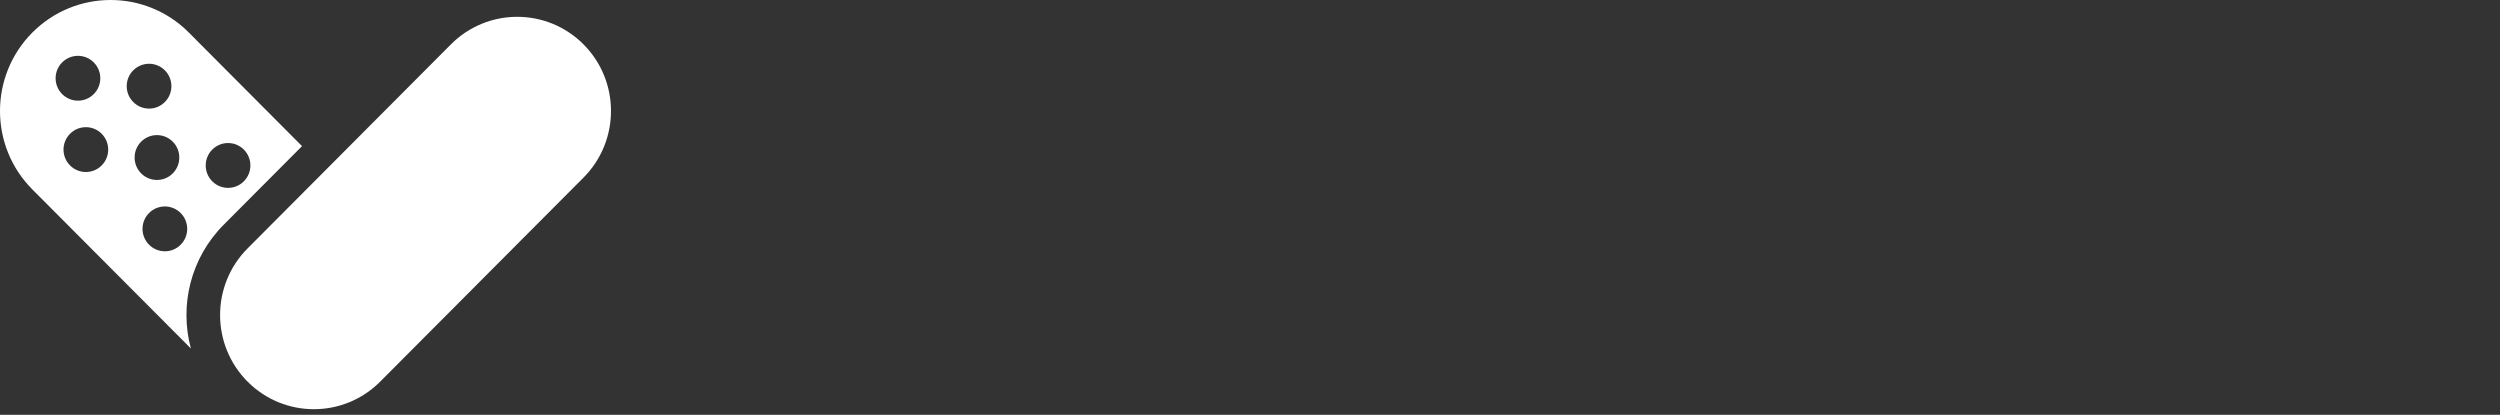
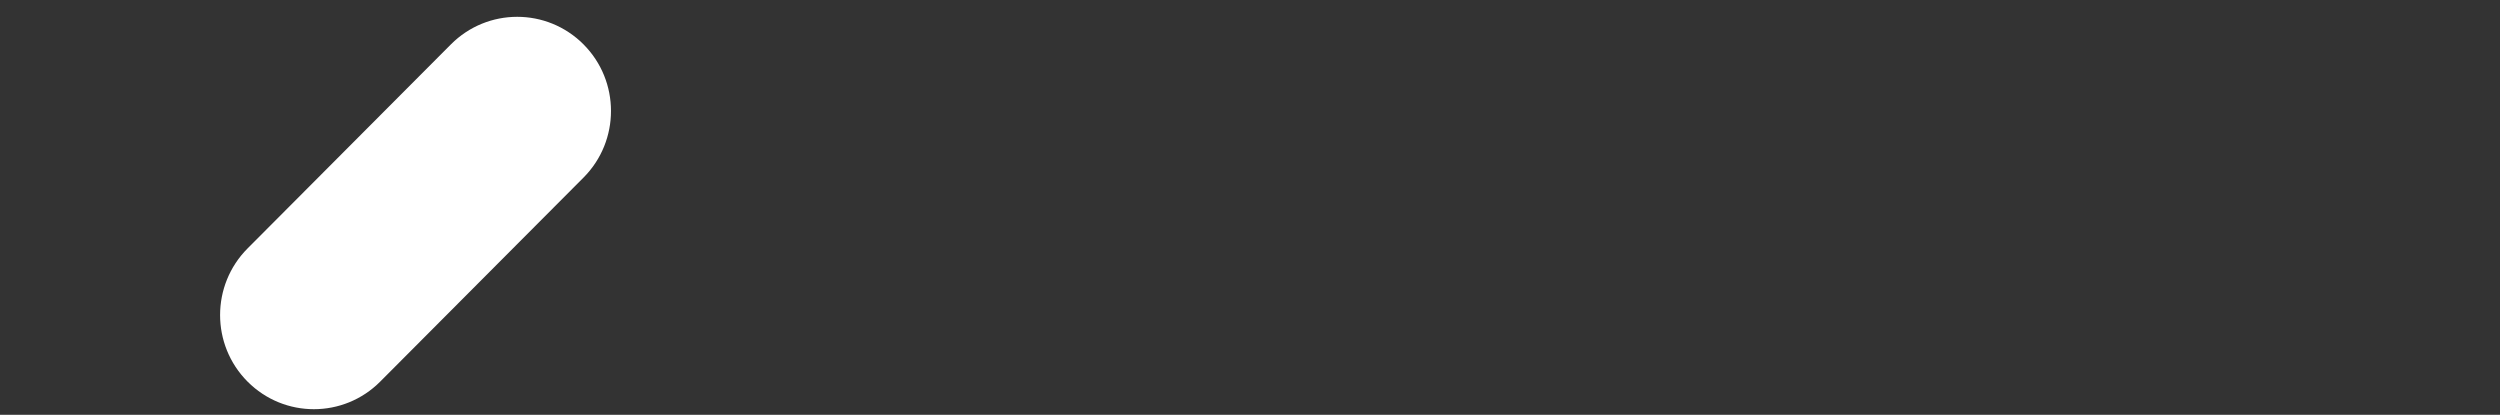
<svg xmlns="http://www.w3.org/2000/svg" width="223" height="37" viewBox="0 0 223 37" fill="none">
  <rect x="0" y="0" width="223" height="37" fill="#333333" stroke="none" />
-   <path fill-rule="evenodd" clip-rule="evenodd" d="M26.941 13.035L19.959 20.041C16.977 23.034 15.999 27.276 17.027 31.087L2.889 16.9C-0.963 13.034 -0.963 6.766 2.889 2.9C6.742 -0.967 12.989 -0.967 16.841 2.9L26.941 13.035ZM8.363 8.394C9.142 7.613 9.142 6.347 8.363 5.566C7.585 4.785 6.323 4.785 5.545 5.566C4.766 6.347 4.766 7.613 5.545 8.394C6.323 9.175 7.585 9.175 8.363 8.394ZM15.41 15.466C16.188 14.684 16.188 13.418 15.41 12.637C14.632 11.856 13.37 11.856 12.591 12.637C11.813 13.418 11.813 14.684 12.591 15.466C13.37 16.247 14.632 16.247 15.41 15.466ZM9.068 14.758C9.846 13.977 9.846 12.711 9.068 11.93C8.29 11.149 7.028 11.149 6.249 11.93C5.471 12.711 5.471 13.977 6.249 14.758C7.028 15.539 8.29 15.539 9.068 14.758ZM16.114 21.829C16.893 21.048 16.893 19.782 16.114 19.001C15.336 18.22 14.074 18.22 13.296 19.001C12.518 19.782 12.518 21.048 13.296 21.829C14.074 22.61 15.336 22.61 16.114 21.829ZM14.705 9.101C15.483 8.32 15.483 7.054 14.705 6.273C13.927 5.492 12.665 5.492 11.887 6.273C11.108 7.054 11.108 8.32 11.887 9.101C12.665 9.883 13.927 9.883 14.705 9.101ZM21.752 16.173C22.53 15.392 22.53 14.125 21.752 13.344C20.973 12.563 19.711 12.563 18.933 13.344C18.155 14.125 18.155 15.392 18.933 16.173C19.711 16.954 20.973 16.954 21.752 16.173Z" fill="white" />
  <path d="M22.084 34.042C18.815 30.761 18.815 25.44 22.084 22.159L40.222 3.958C43.489 0.681 48.782 0.681 52.049 3.958C55.318 7.239 55.318 12.56 52.049 15.841L33.911 34.042C32.278 35.681 30.138 36.5 27.998 36.5C25.858 36.5 23.717 35.681 22.084 34.042Z" fill="white" />
</svg>